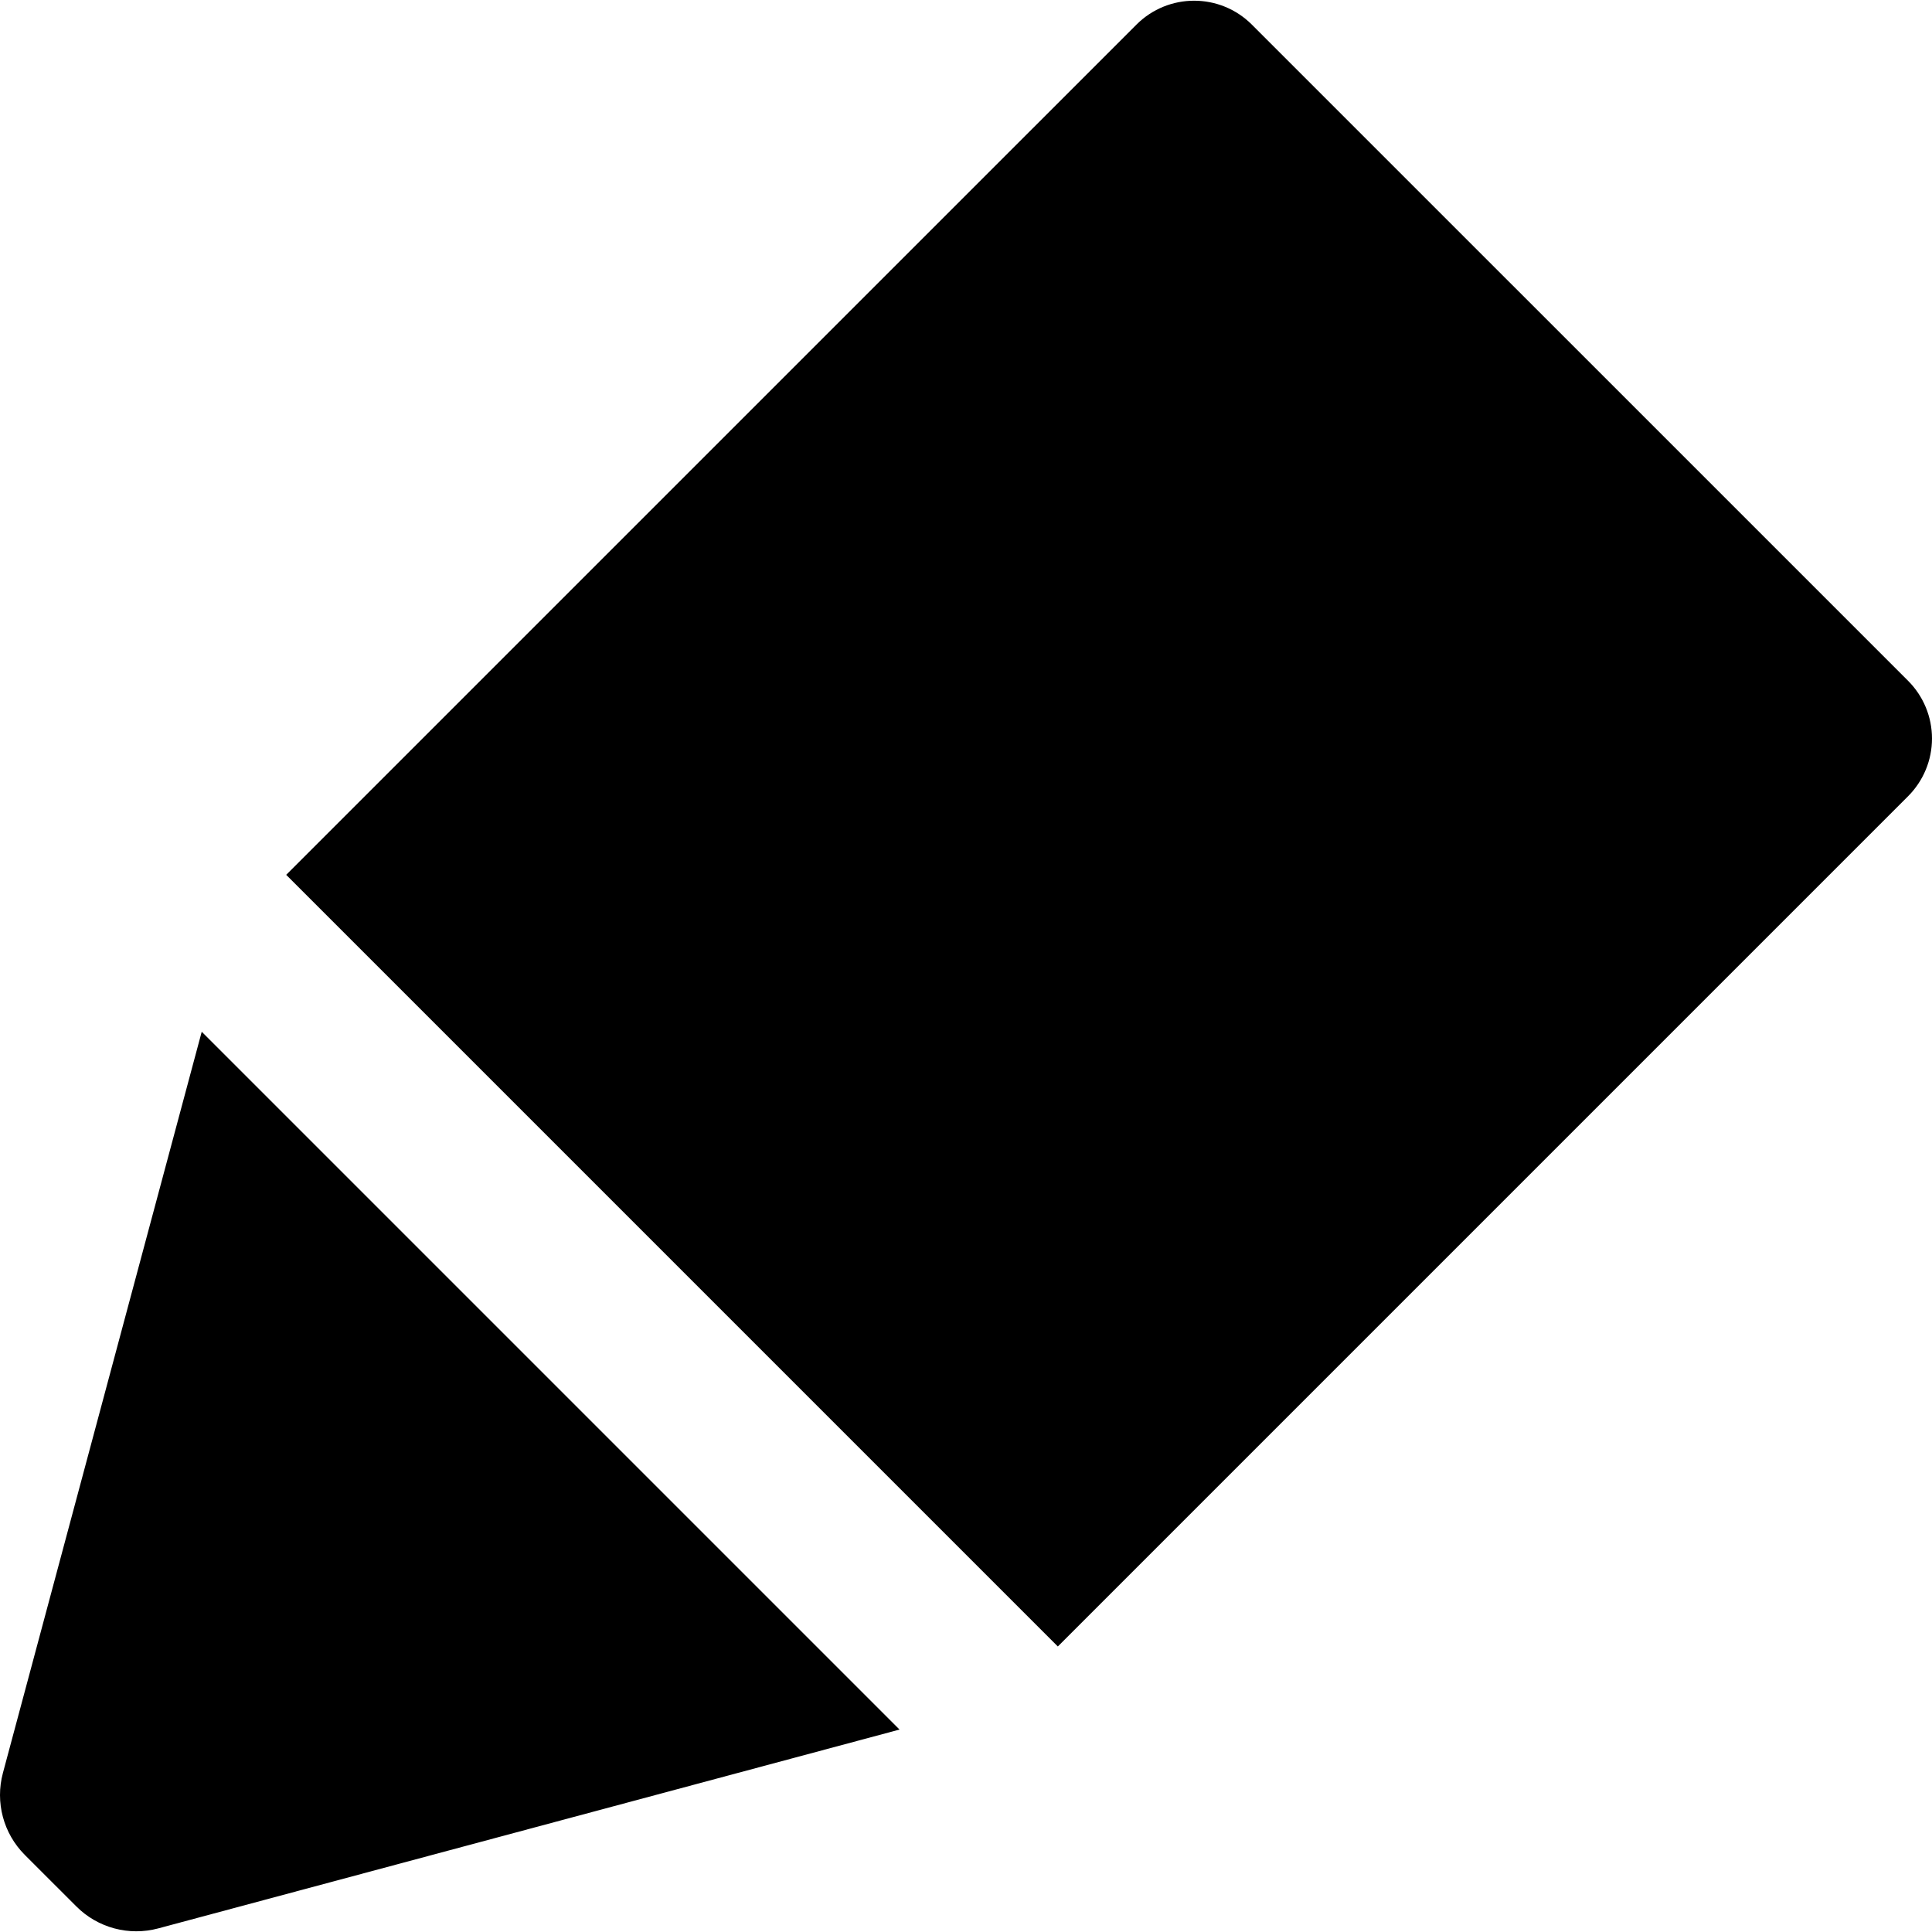
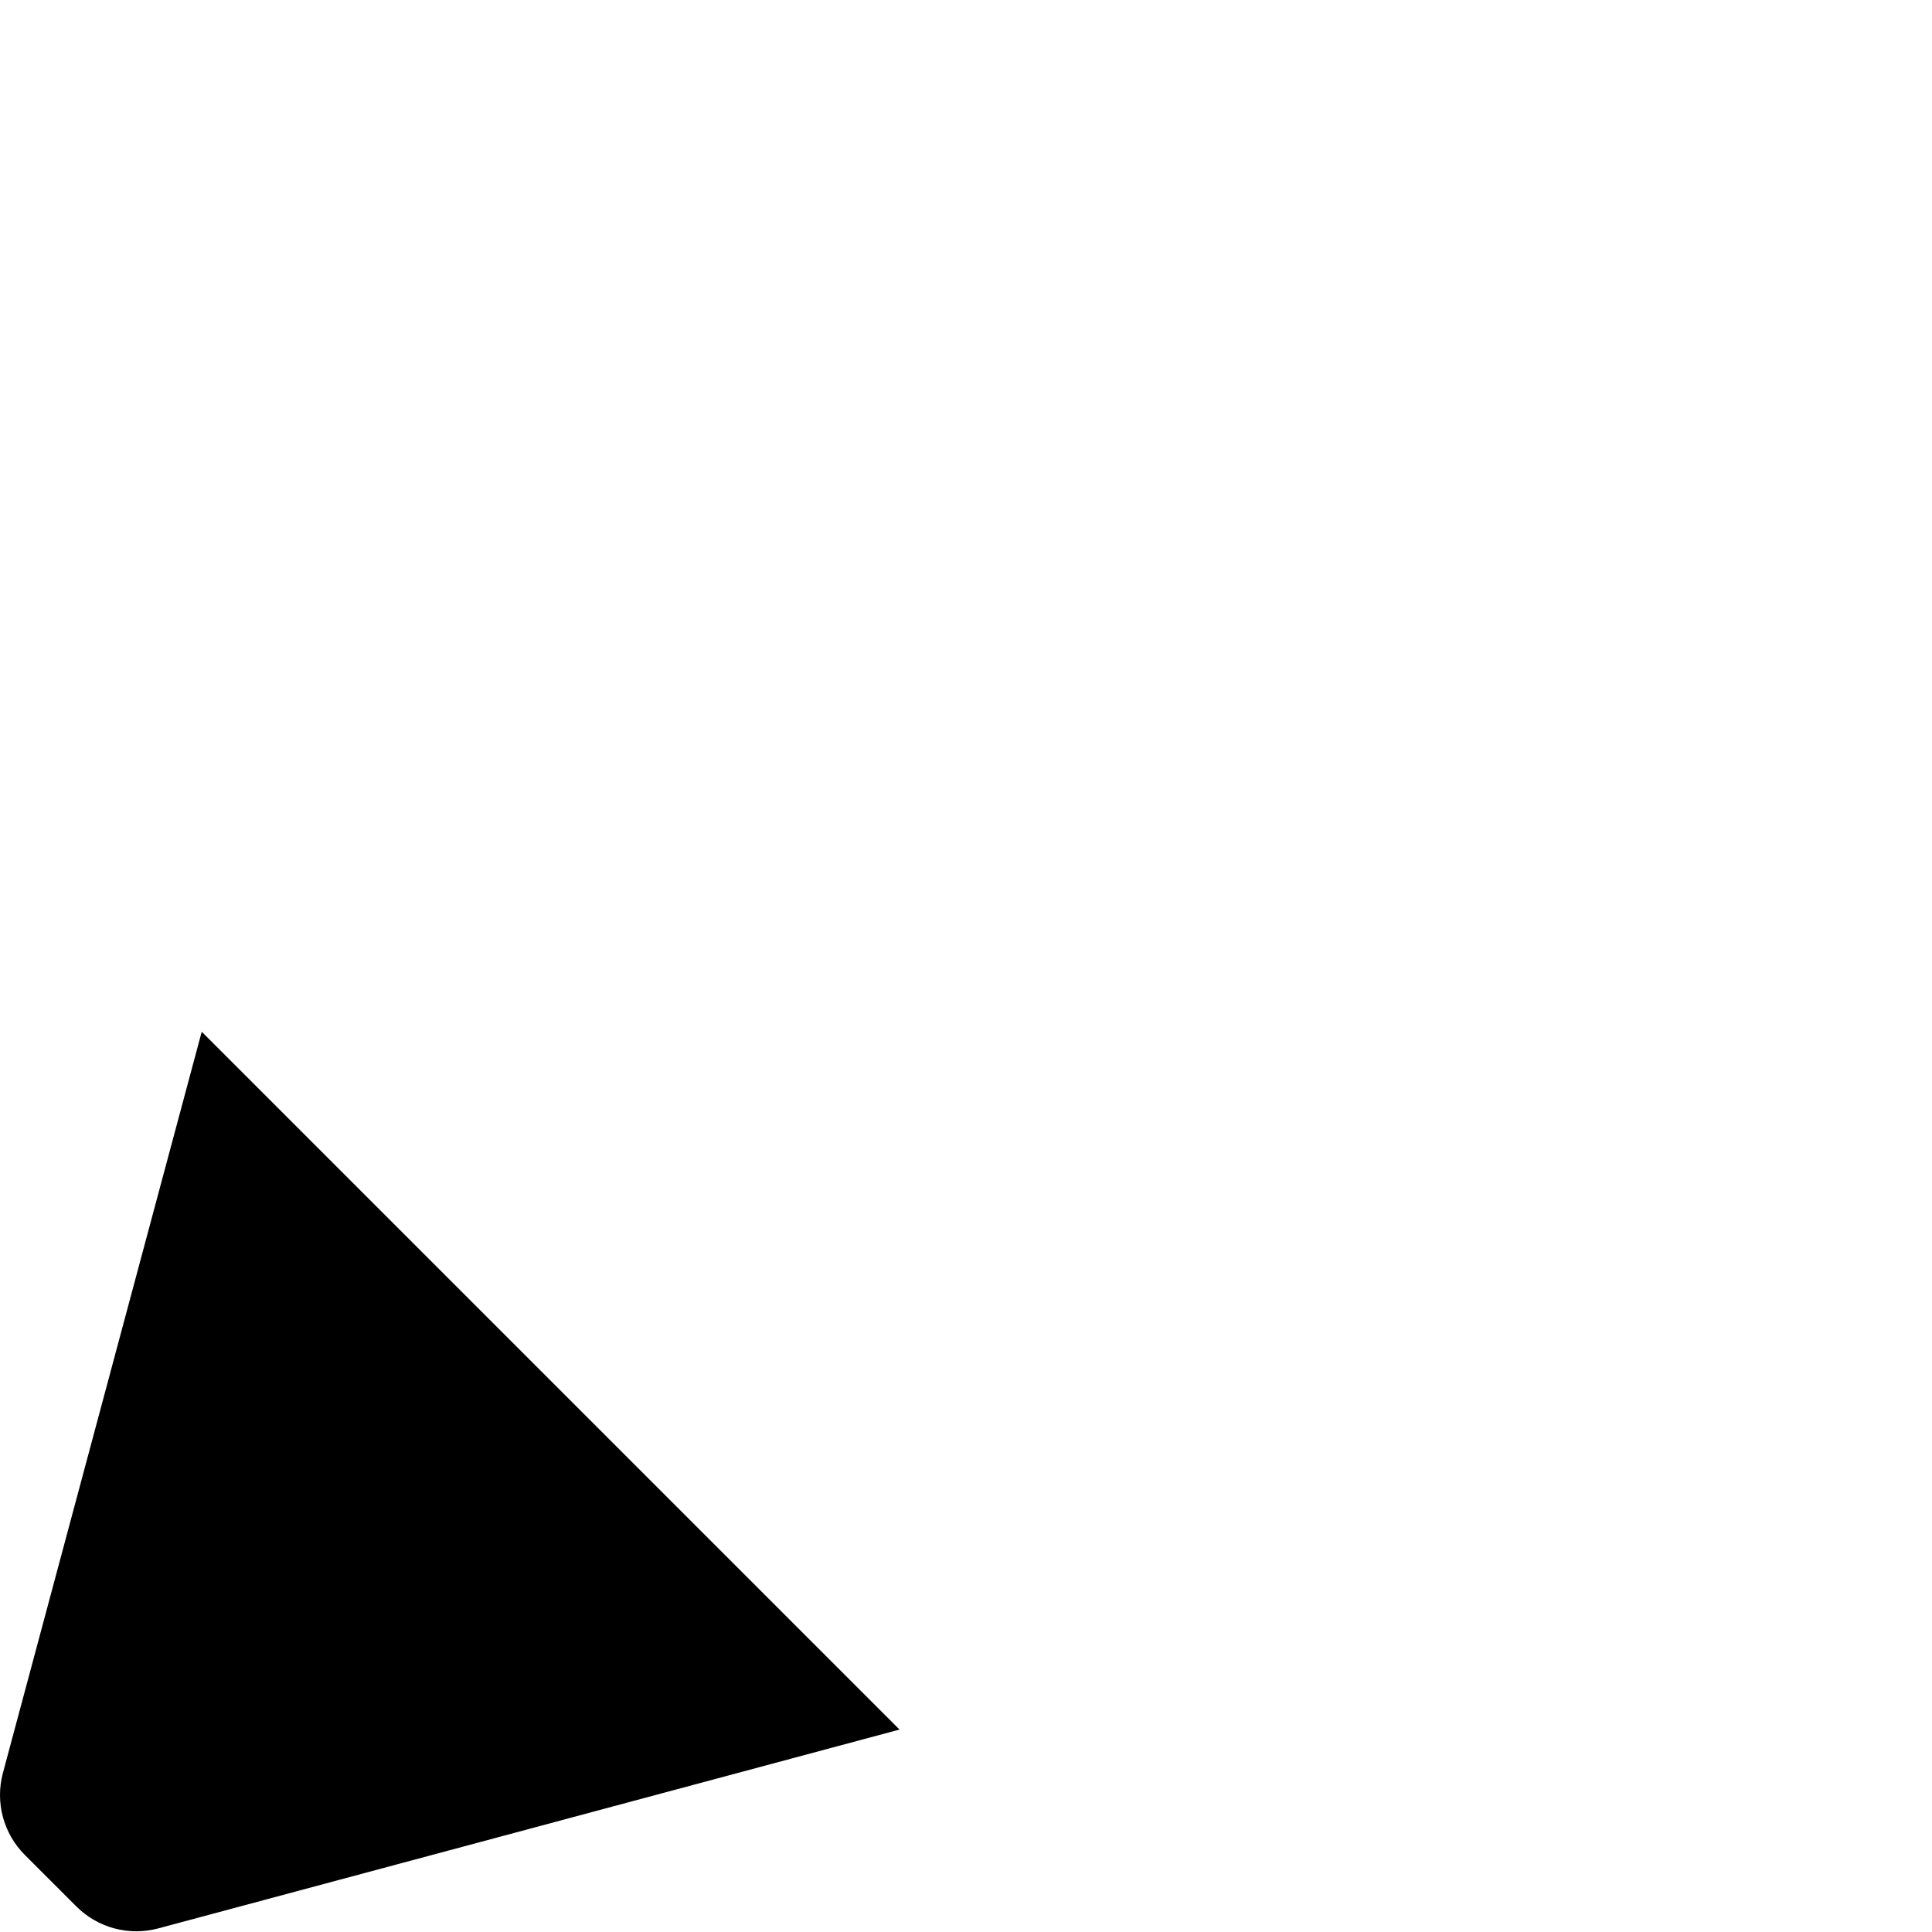
<svg xmlns="http://www.w3.org/2000/svg" fill="#000000" version="1.1" id="Capa_1" width="800px" height="800px" viewBox="0 0 355.175 355.175" xml:space="preserve">
  <g>
    <g>
-       <path d="M350.78,125.159L230.136,4.523c-5.858-5.857-15.354-5.857-21.212,0L52.615,160.827c-0.001,0.001,0,0-0.001,0.001    l141.855,141.856l156.312-156.312c2.812-2.813,4.394-6.629,4.394-10.607C355.174,131.788,353.593,127.972,350.78,125.159z" />
-       <path d="M0.533,325.951c-1.443,5.379,0.094,11.119,4.033,15.057l9.478,9.476c3.938,3.936,9.676,5.472,15.052,4.028l136.271-36.552    L37.084,189.676L0.533,325.951z" />
+       <path d="M0.533,325.951c-1.443,5.379,0.094,11.119,4.033,15.057l9.478,9.476c3.938,3.936,9.676,5.472,15.052,4.028l136.271-36.552    L37.084,189.676z" />
    </g>
  </g>
</svg>